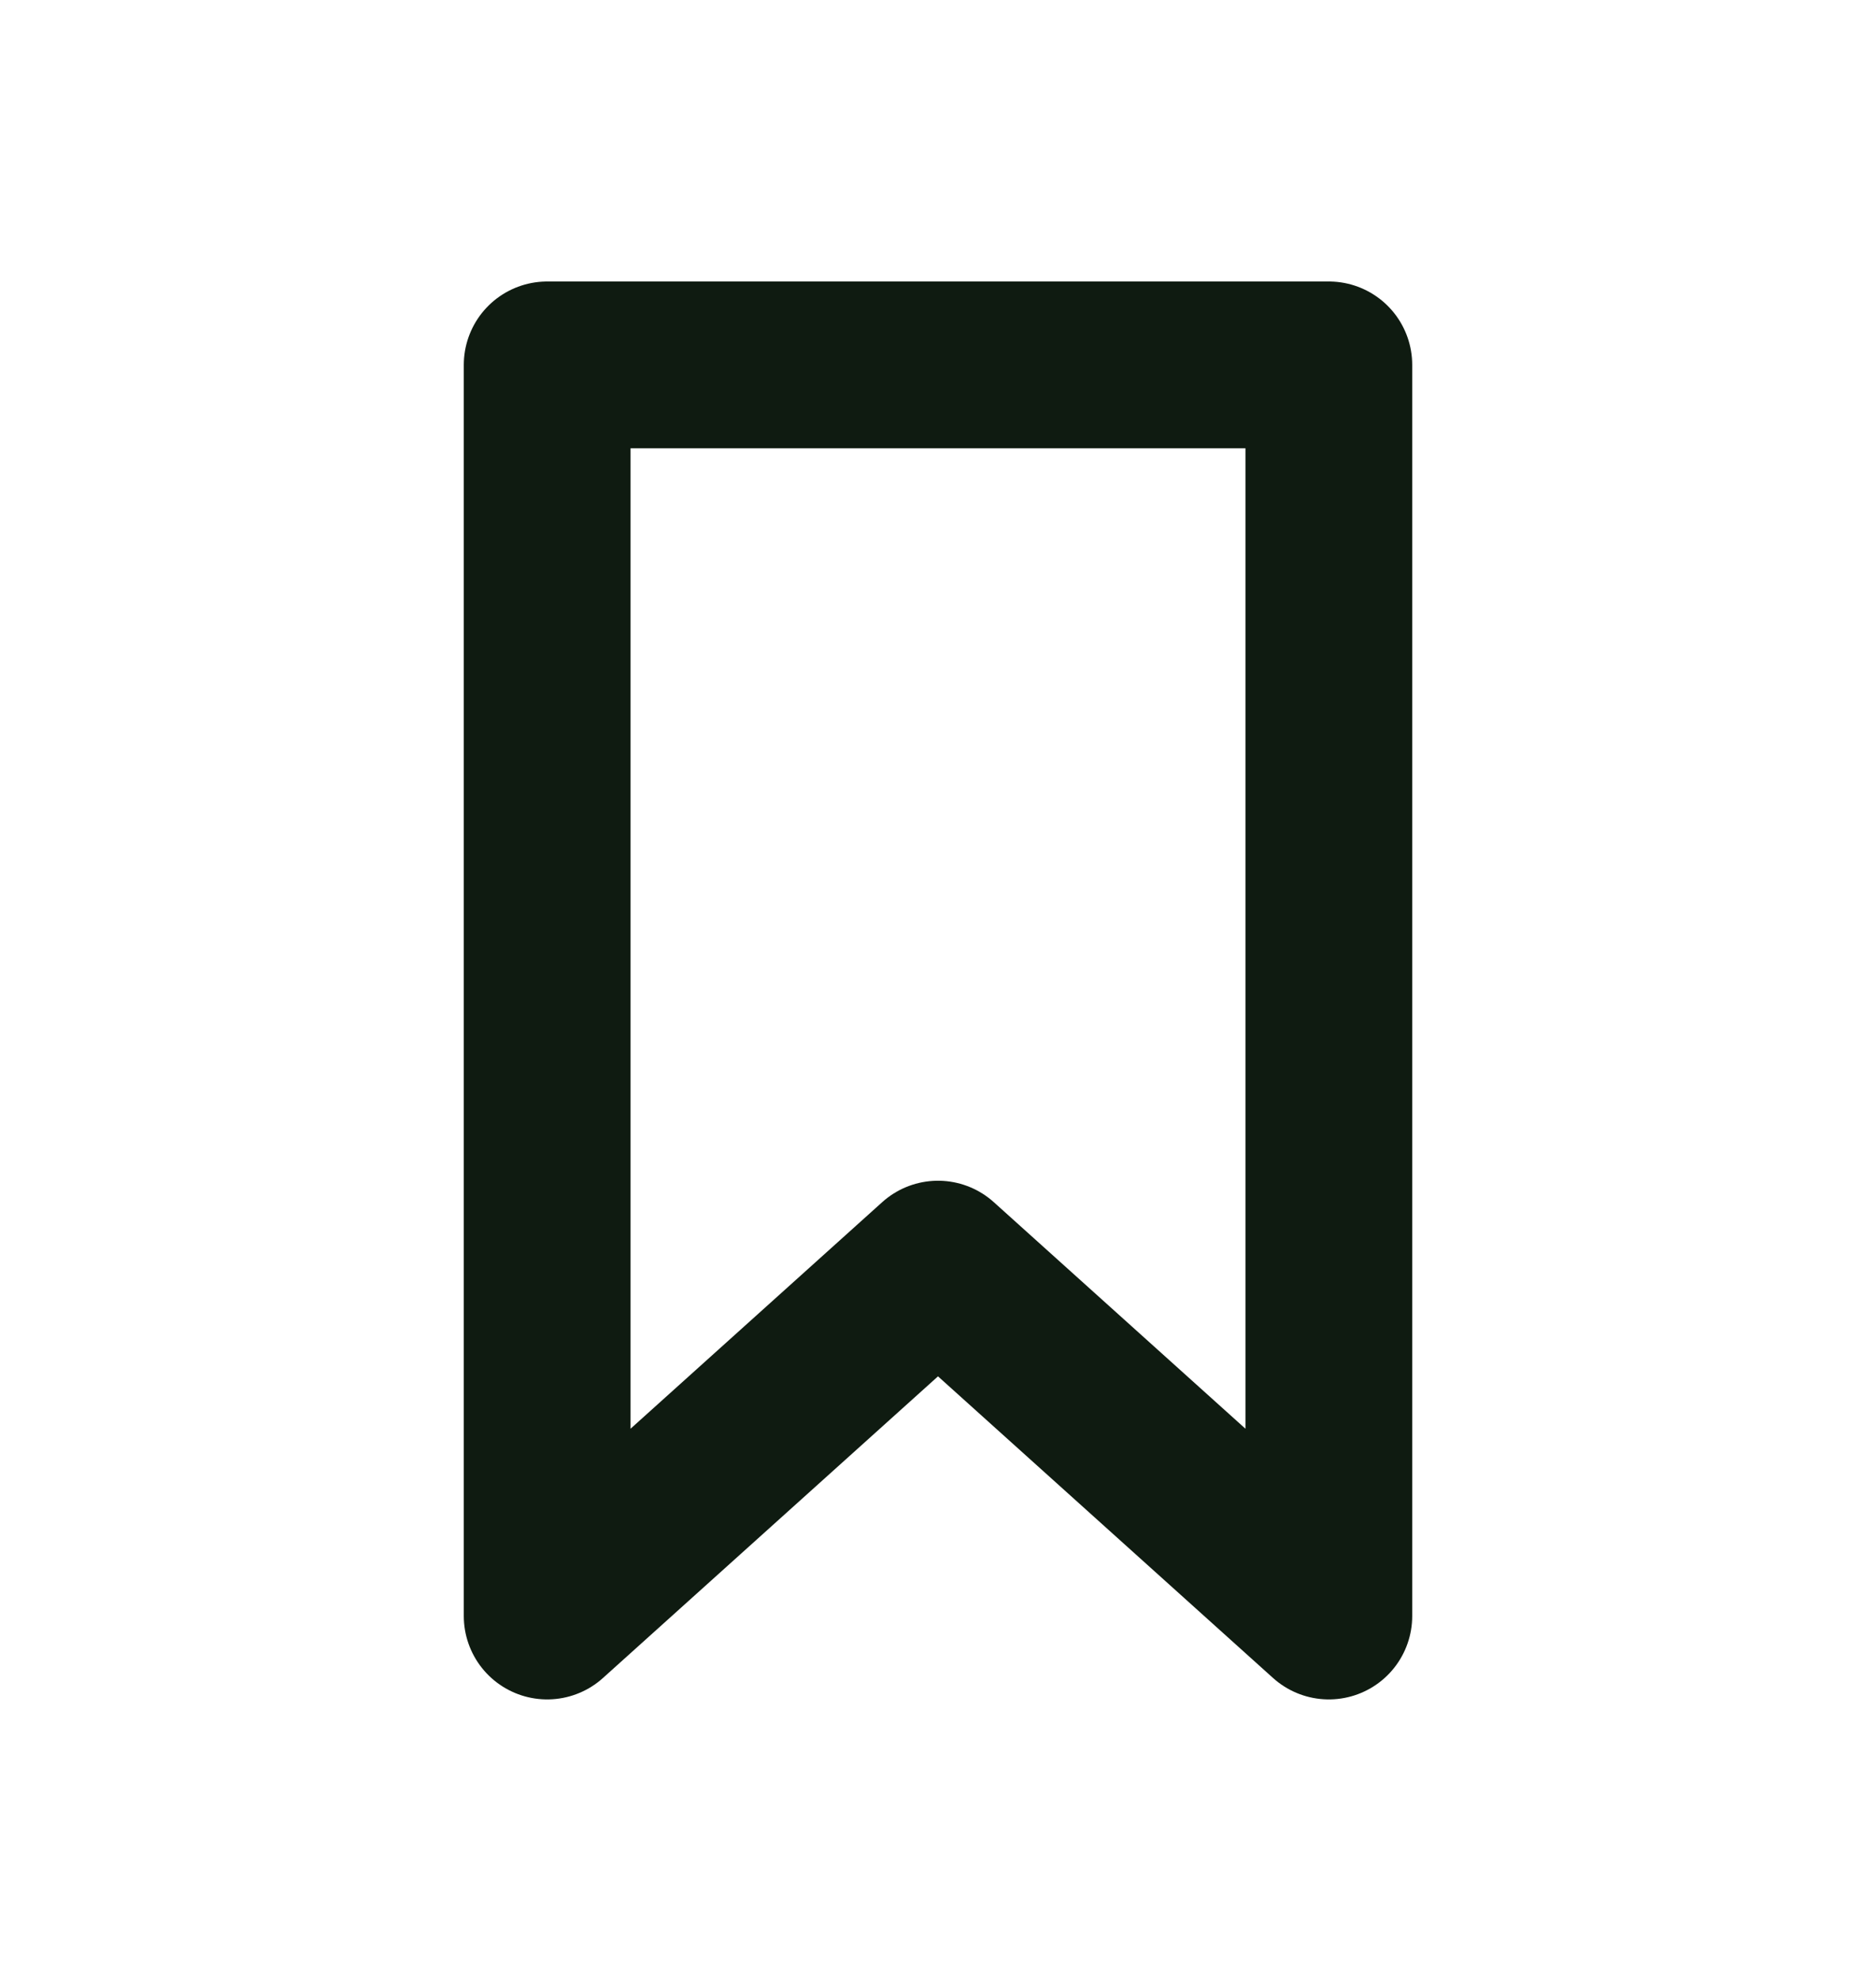
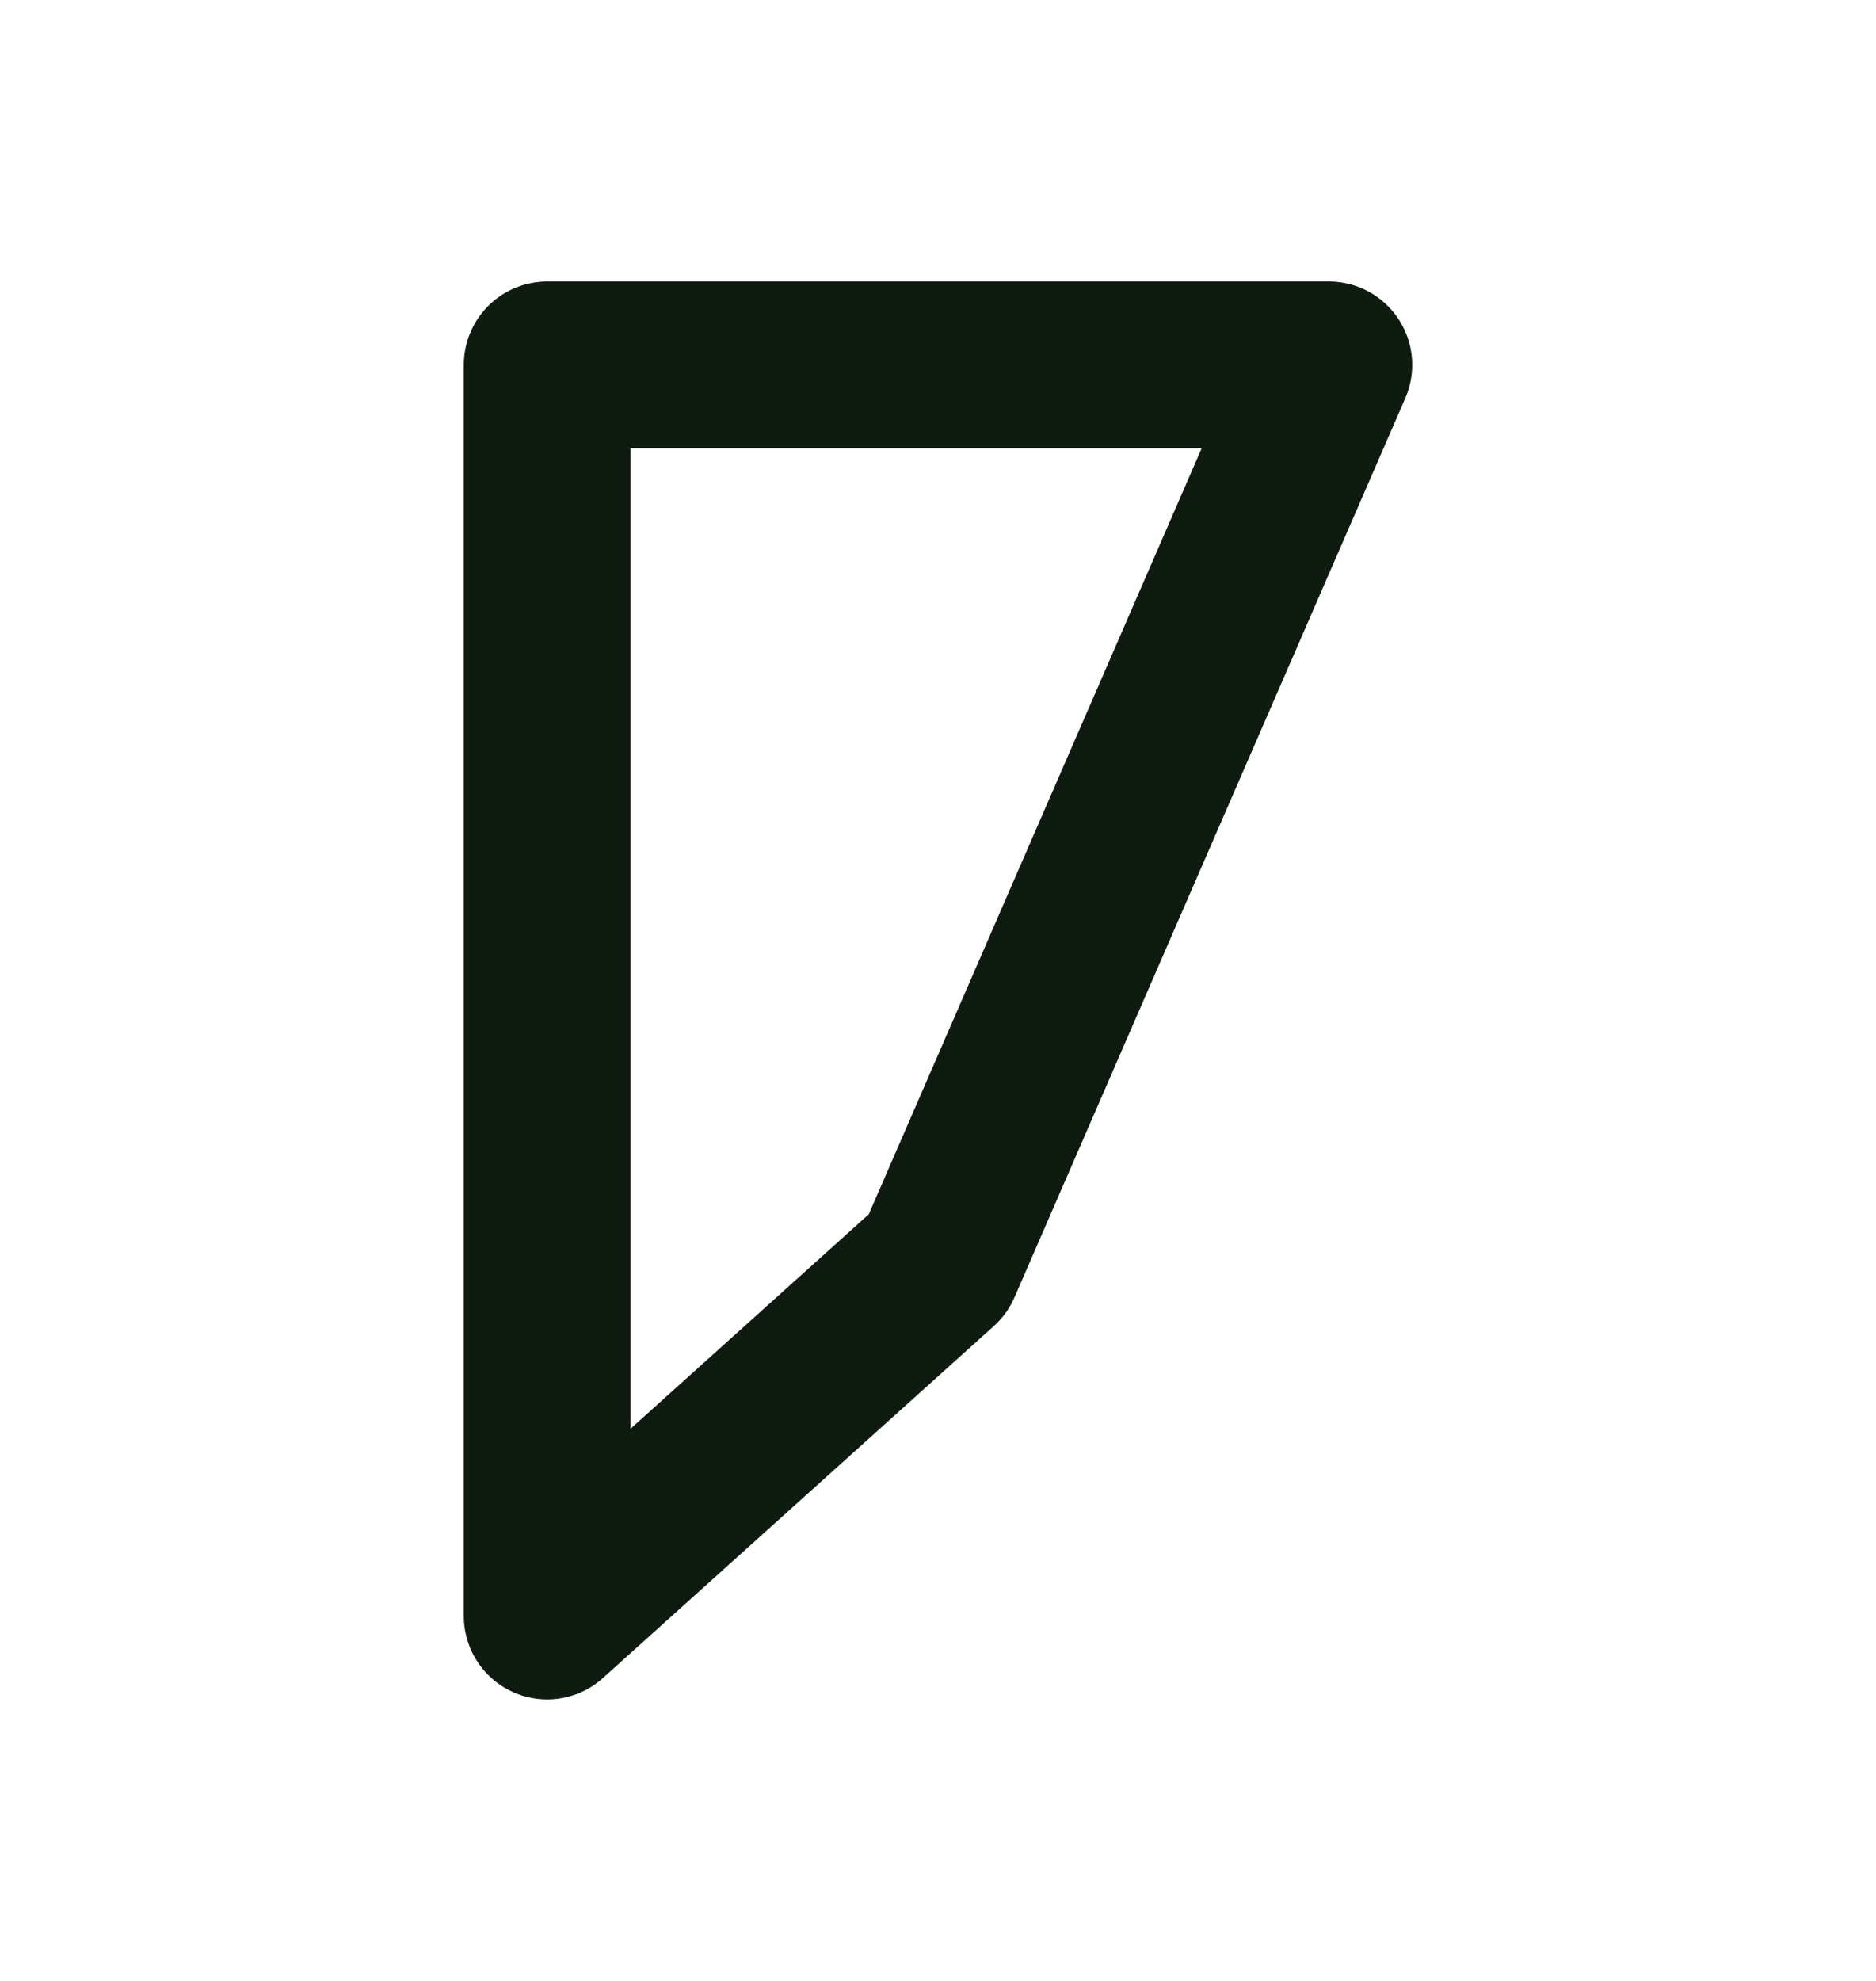
<svg xmlns="http://www.w3.org/2000/svg" width="18" height="19" viewBox="0 0 18 19" fill="none">
-   <path d="M5.25 15.5V3.5H12.75V15.5L9 12.125L5.25 15.5Z" stroke="#0F1B11" stroke-width="1.6" stroke-linecap="round" stroke-linejoin="round" />
+   <path d="M5.25 15.5V3.5H12.75L9 12.125L5.25 15.5Z" stroke="#0F1B11" stroke-width="1.6" stroke-linecap="round" stroke-linejoin="round" />
</svg>